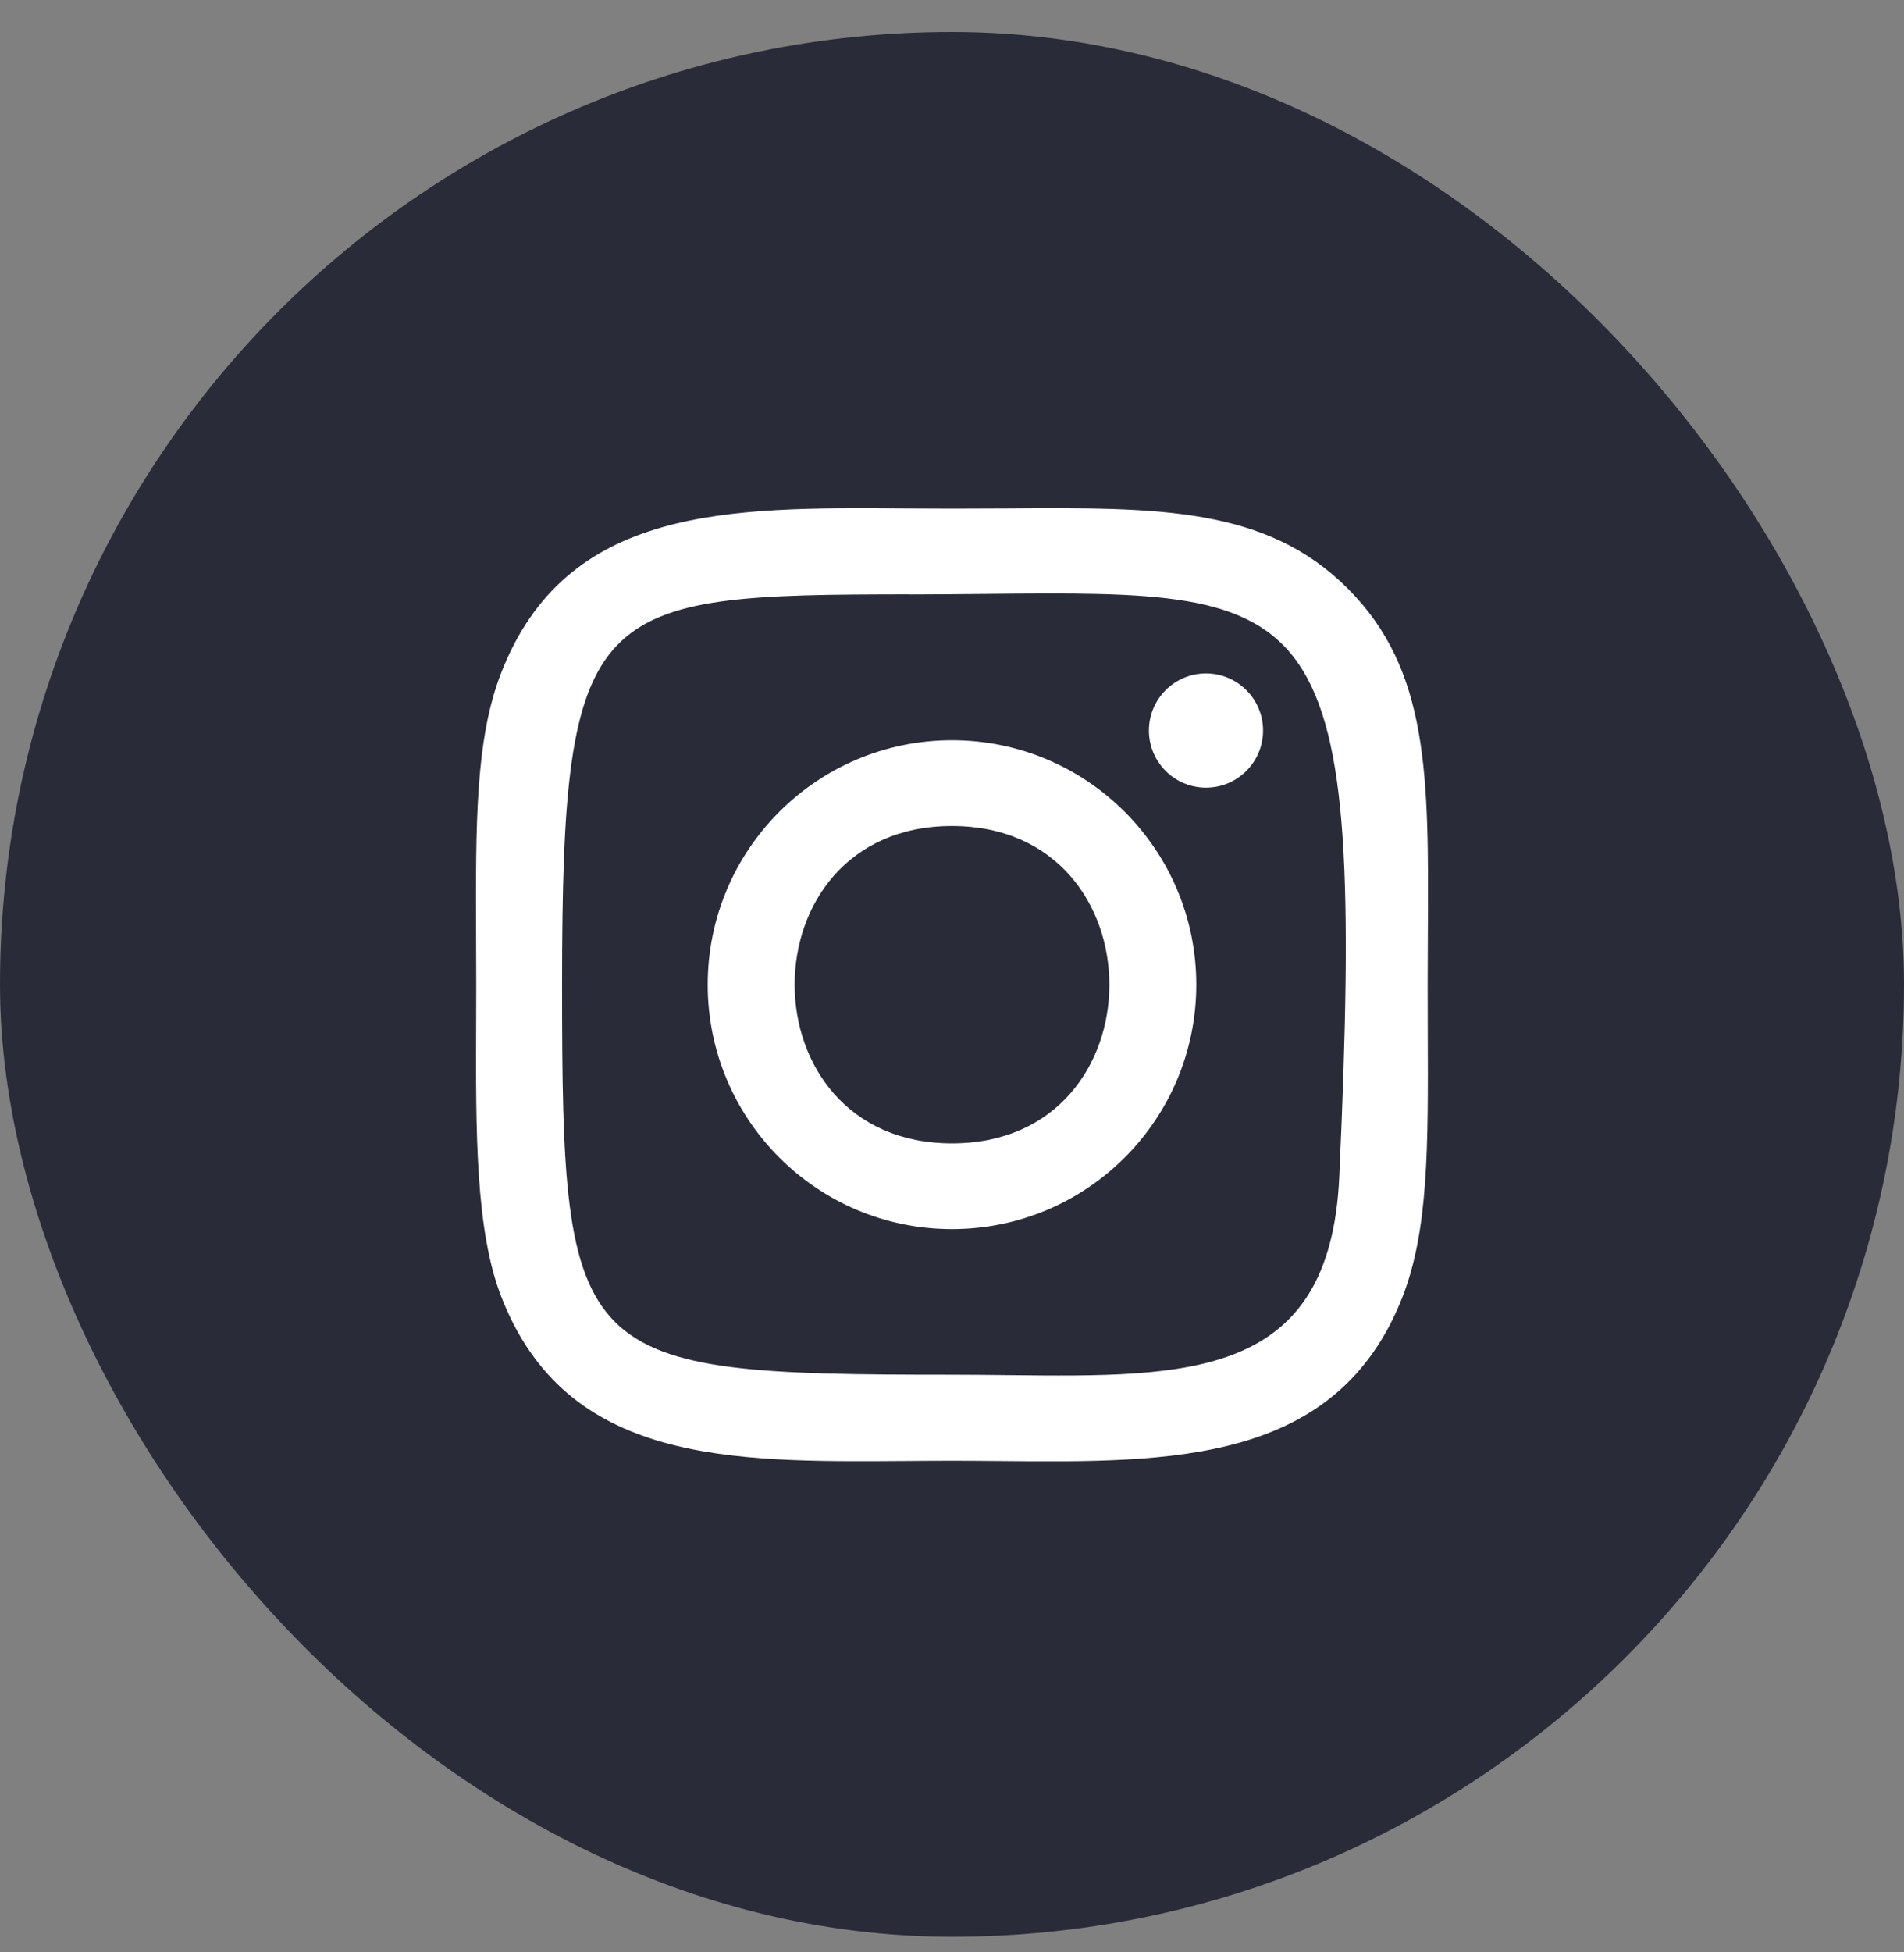
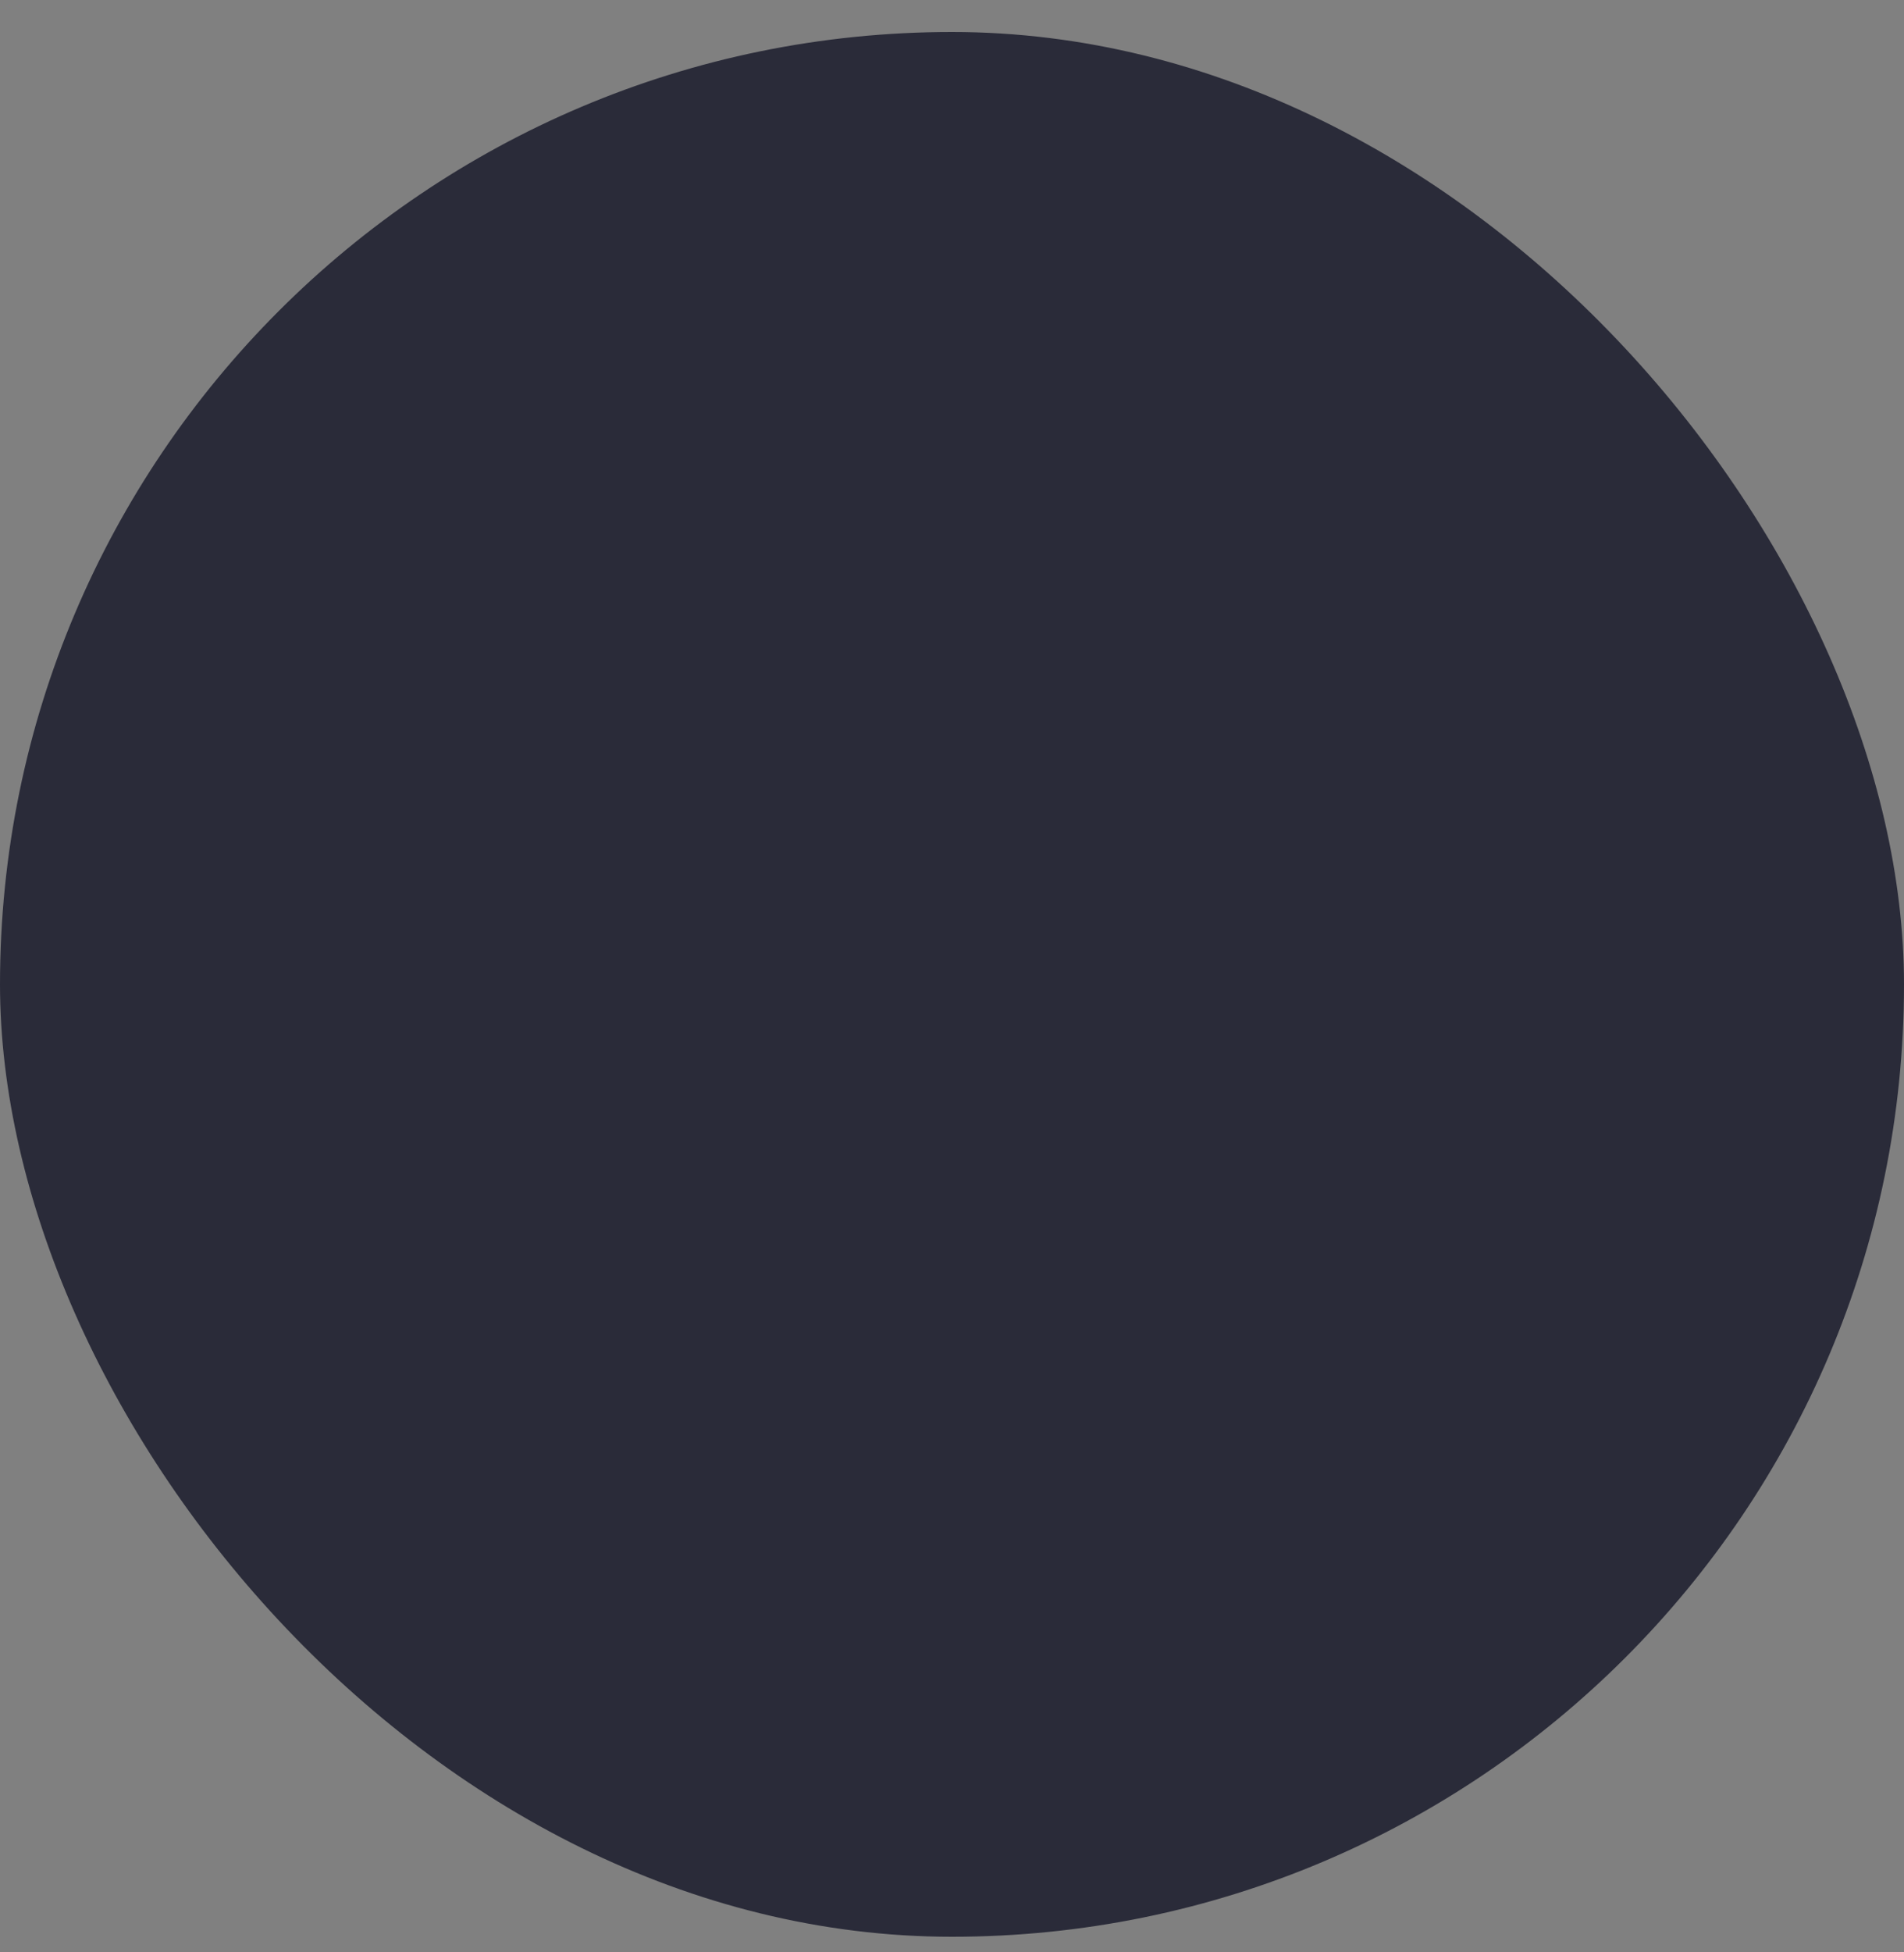
<svg xmlns="http://www.w3.org/2000/svg" width="40" height="41" viewBox="0 0 40 41" fill="none">
  <rect x="0" y="0" width="40" height="41" fill="#808080" stroke="none" />
  <rect y="0.672" width="40" height="40" rx="20" fill="#2A2B39" />
-   <path fill-rule="evenodd" clip-rule="evenodd" d="M20 10.681C19.669 10.681 19.339 10.679 19.012 10.677C15.291 10.65 11.895 10.625 10.529 14.13C9.987 15.521 9.993 17.28 10.002 19.691C10.003 20.009 10.005 20.337 10.005 20.678C10.005 20.955 10.004 21.23 10.003 21.503C9.995 23.759 9.988 25.832 10.529 27.226C11.891 30.732 15.314 30.707 19.015 30.68C19.341 30.678 19.669 30.675 19.998 30.675C20.341 30.675 20.686 30.678 21.029 30.681C24.609 30.714 28.096 30.746 29.468 27.226C30.011 25.822 30.004 24.088 29.995 21.678V21.678V21.677V21.676C29.994 21.356 29.993 21.023 29.993 20.678C29.993 20.305 29.995 19.944 29.997 19.594V19.594C30.015 16.296 30.027 14.071 28.314 12.359C26.595 10.64 24.332 10.655 21.139 10.677C20.77 10.679 20.39 10.681 19.996 10.681H20ZM20.712 12.472L20.712 12.472C27.786 12.406 28.696 12.397 28.136 24.715C27.942 28.952 24.995 28.92 21.184 28.878C20.798 28.874 20.403 28.869 20.001 28.869C12.037 28.869 11.808 28.641 11.808 20.674C11.808 12.614 12.44 12.488 19.105 12.481V12.483C19.673 12.482 20.208 12.477 20.712 12.472ZM24.137 15.341C24.137 14.679 24.674 14.142 25.336 14.142C25.998 14.142 26.535 14.679 26.535 15.341C26.535 16.004 25.998 16.541 25.336 16.541C24.674 16.541 24.137 16.004 24.137 15.341ZM20 15.545C17.165 15.545 14.868 17.844 14.868 20.678C14.868 23.513 17.165 25.811 20 25.811C22.835 25.811 25.132 23.513 25.132 20.678C25.132 17.844 22.835 15.545 20 15.545ZM20 17.346C24.405 17.346 24.411 24.011 20 24.011C15.596 24.011 15.589 17.346 20 17.346Z" fill="white" />
</svg>